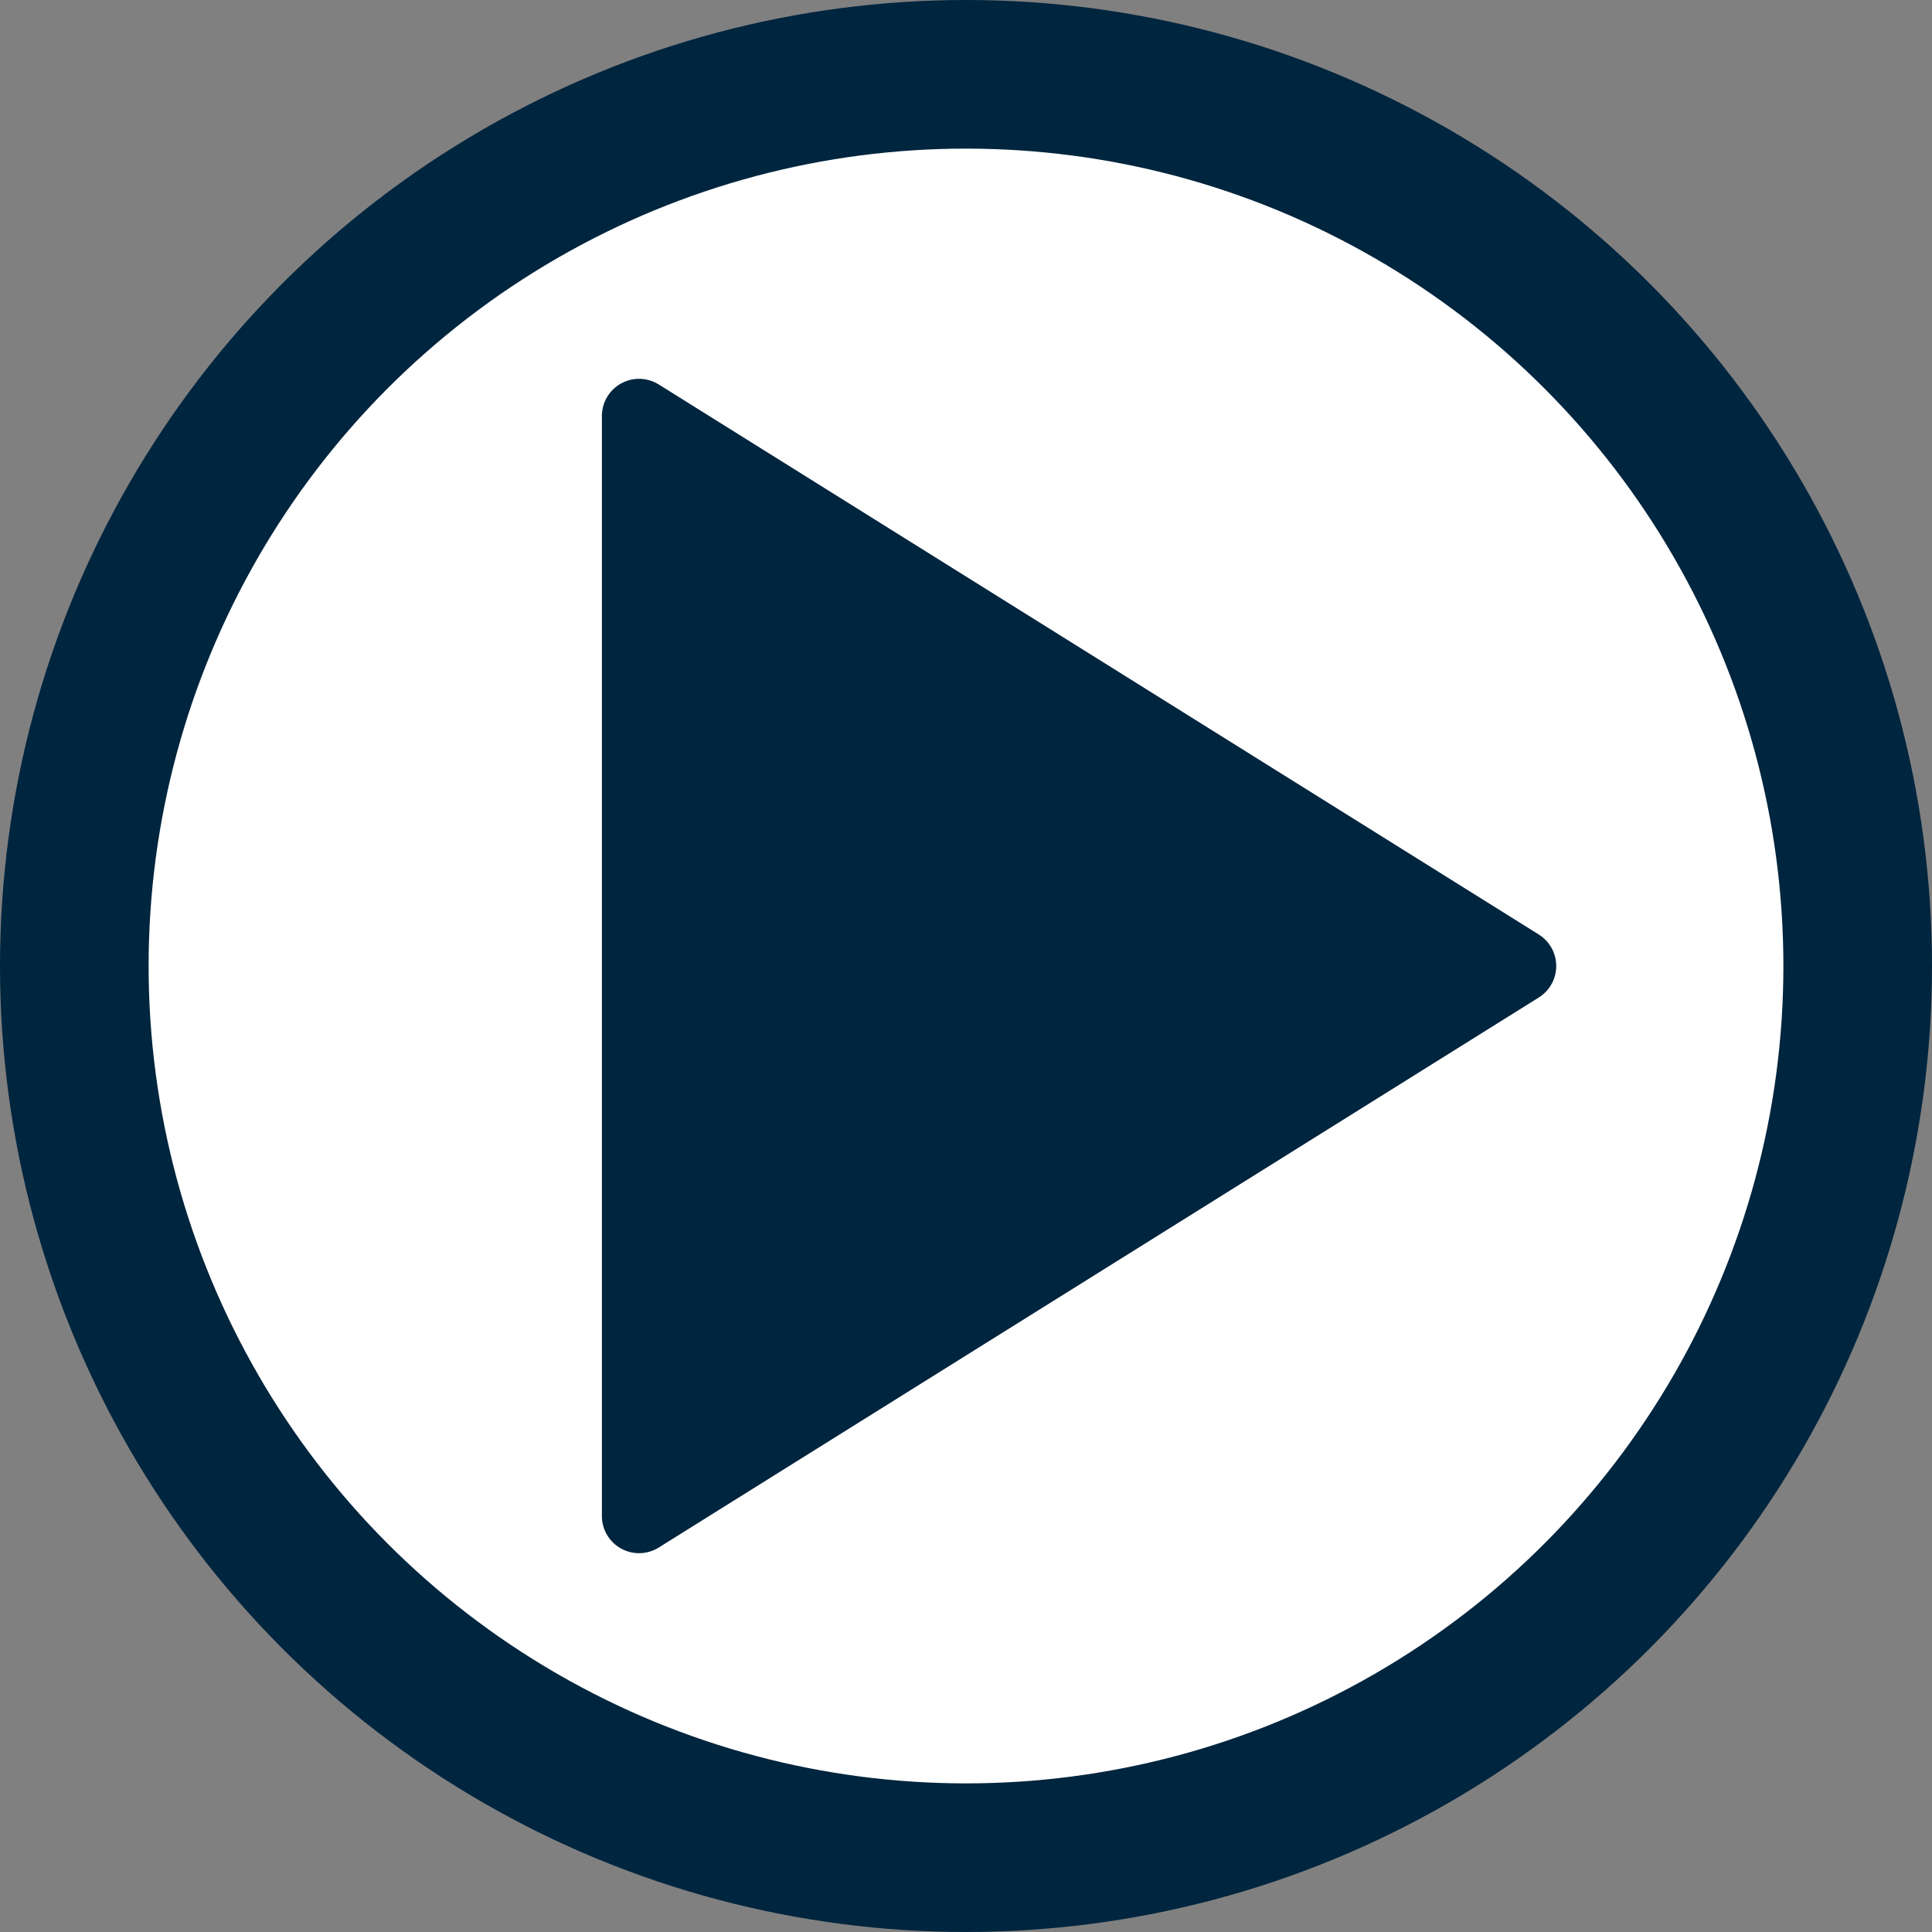
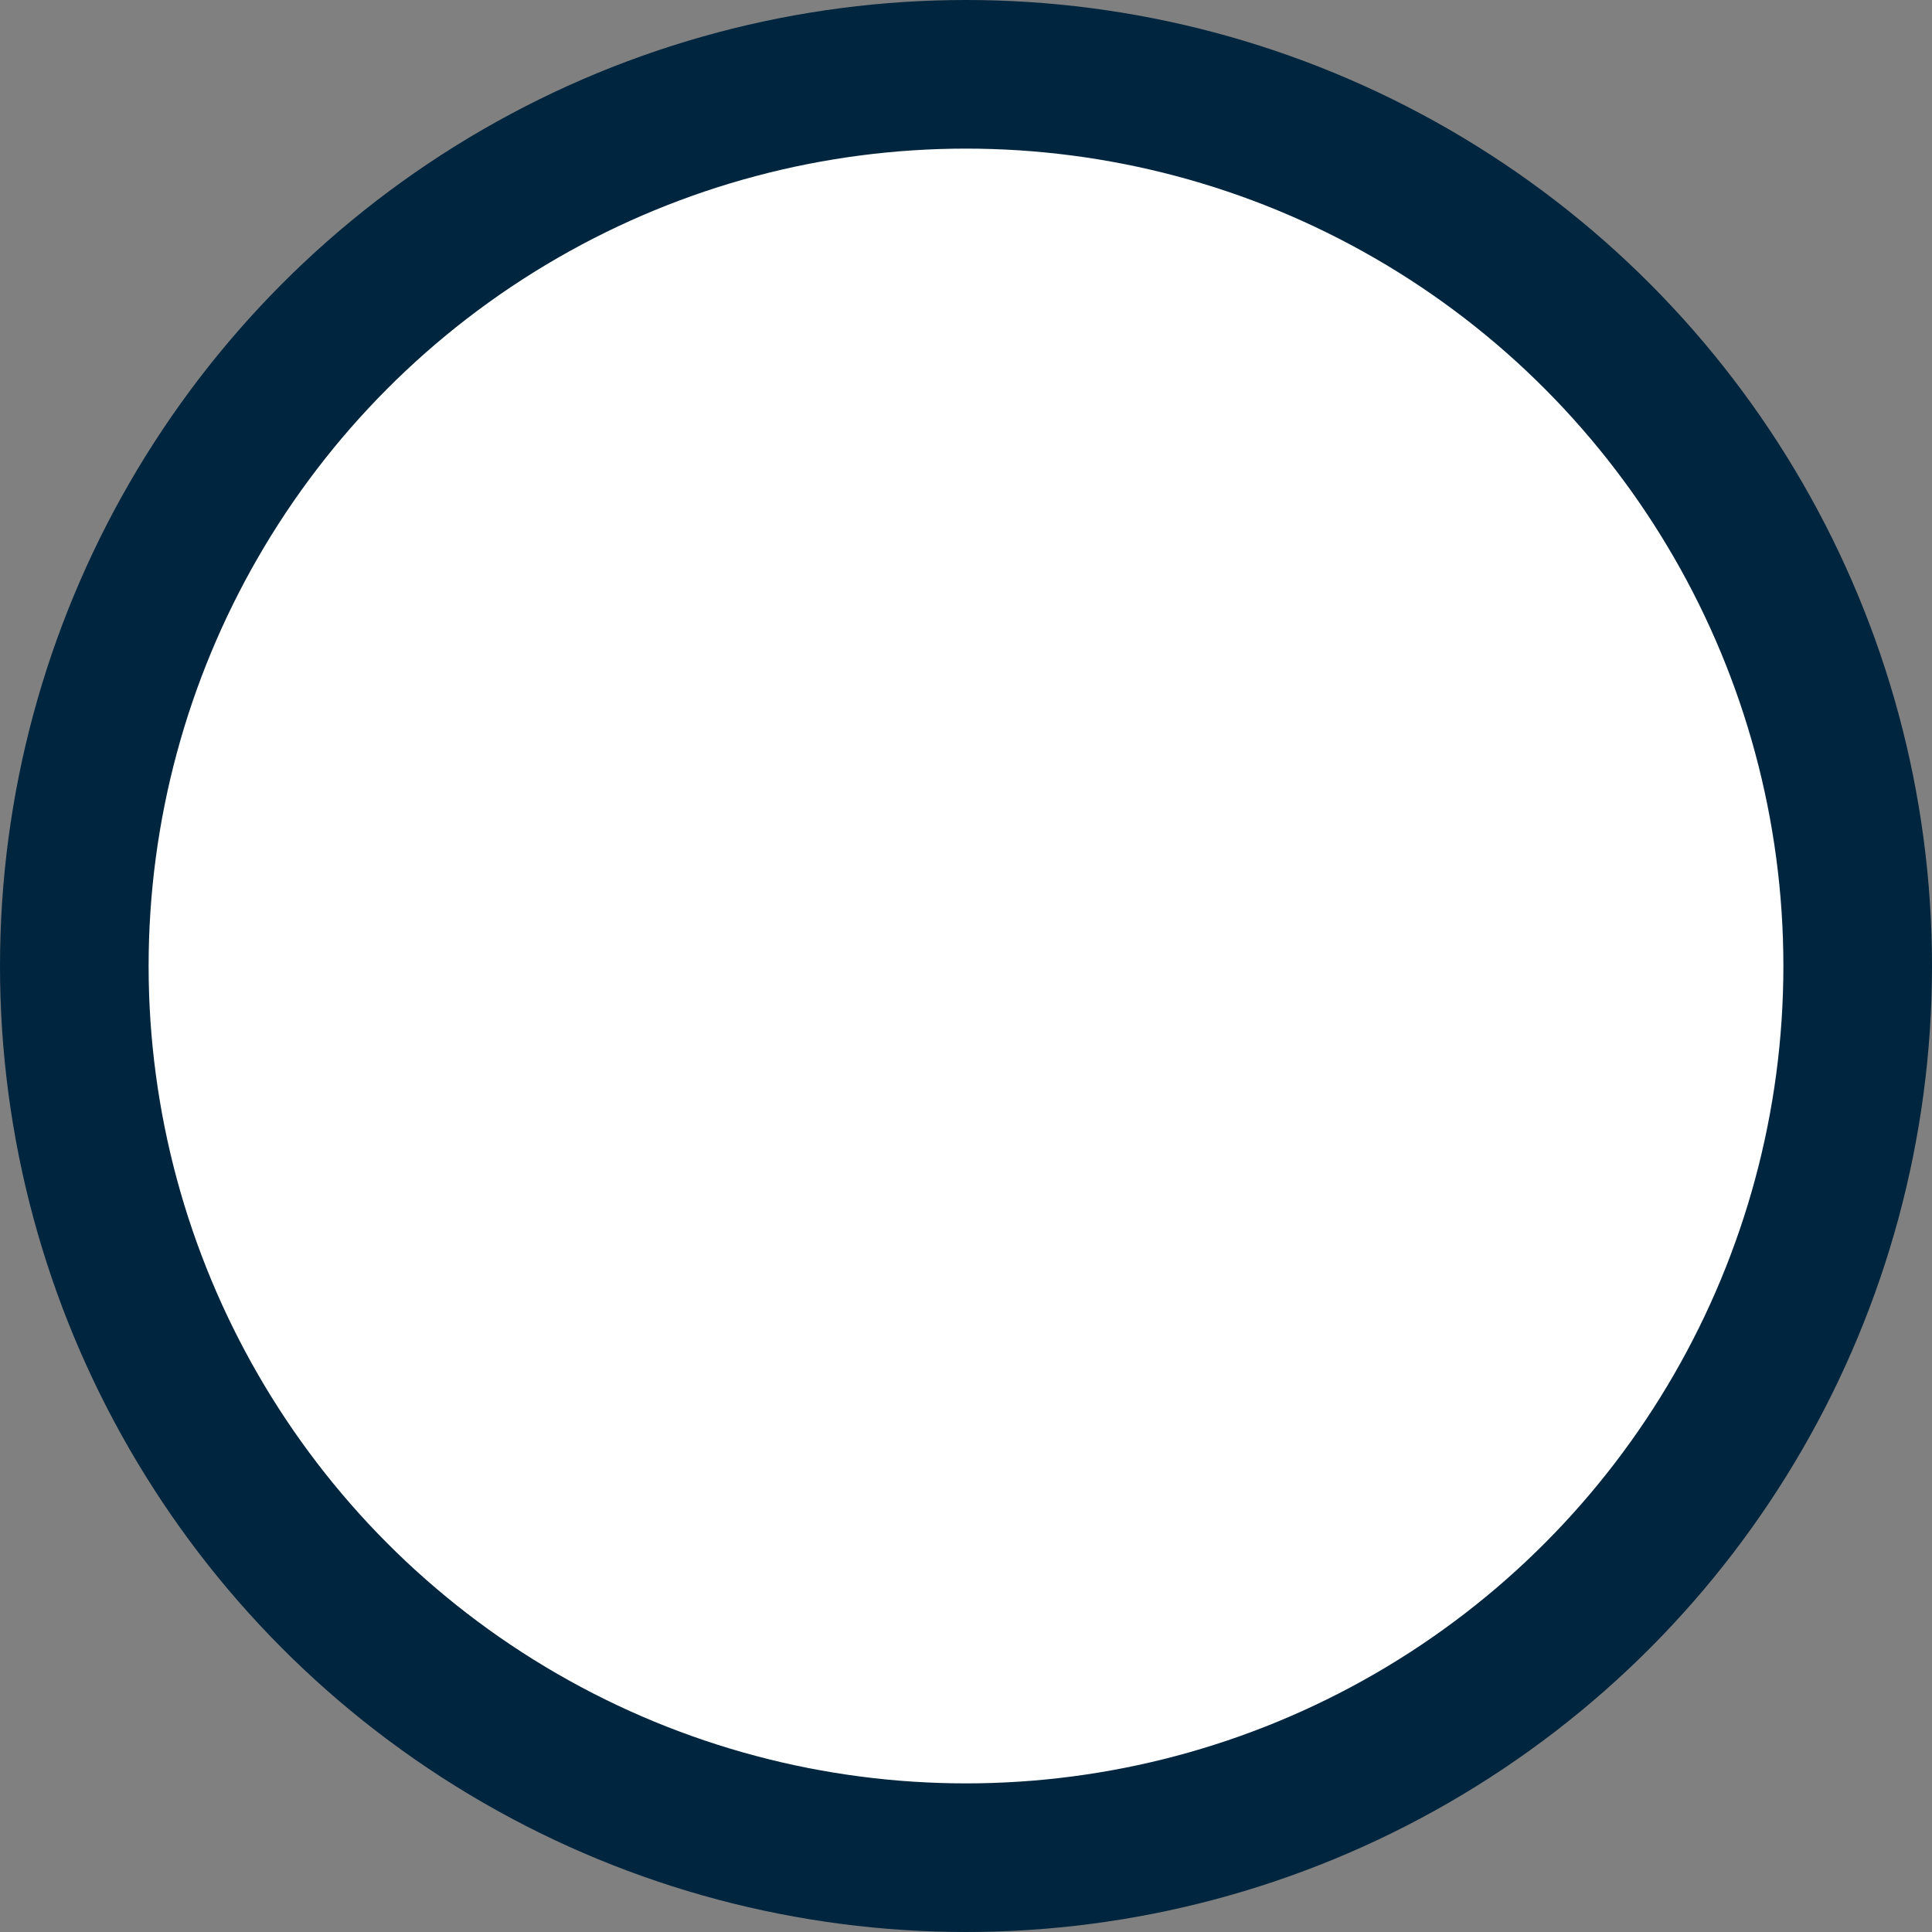
<svg xmlns="http://www.w3.org/2000/svg" width="26" height="26" viewBox="0 0 26 26">
  <rect x="0" y="0" width="26" height="26" fill="#808080" stroke="none" />
  <g fill="none" fill-rule="evenodd">
    <g>
      <circle cx="13" cy="13" r="12" fill="#fff" stroke="#00253e" stroke-width="2" />
-       <path fill="#00253e" stroke="#00253e" stroke-linejoin="round" d="M14.3 6.857L21.702 18.7H6.898L14.3 6.857z" transform="rotate(90 14.3 13)" />
    </g>
  </g>
</svg>